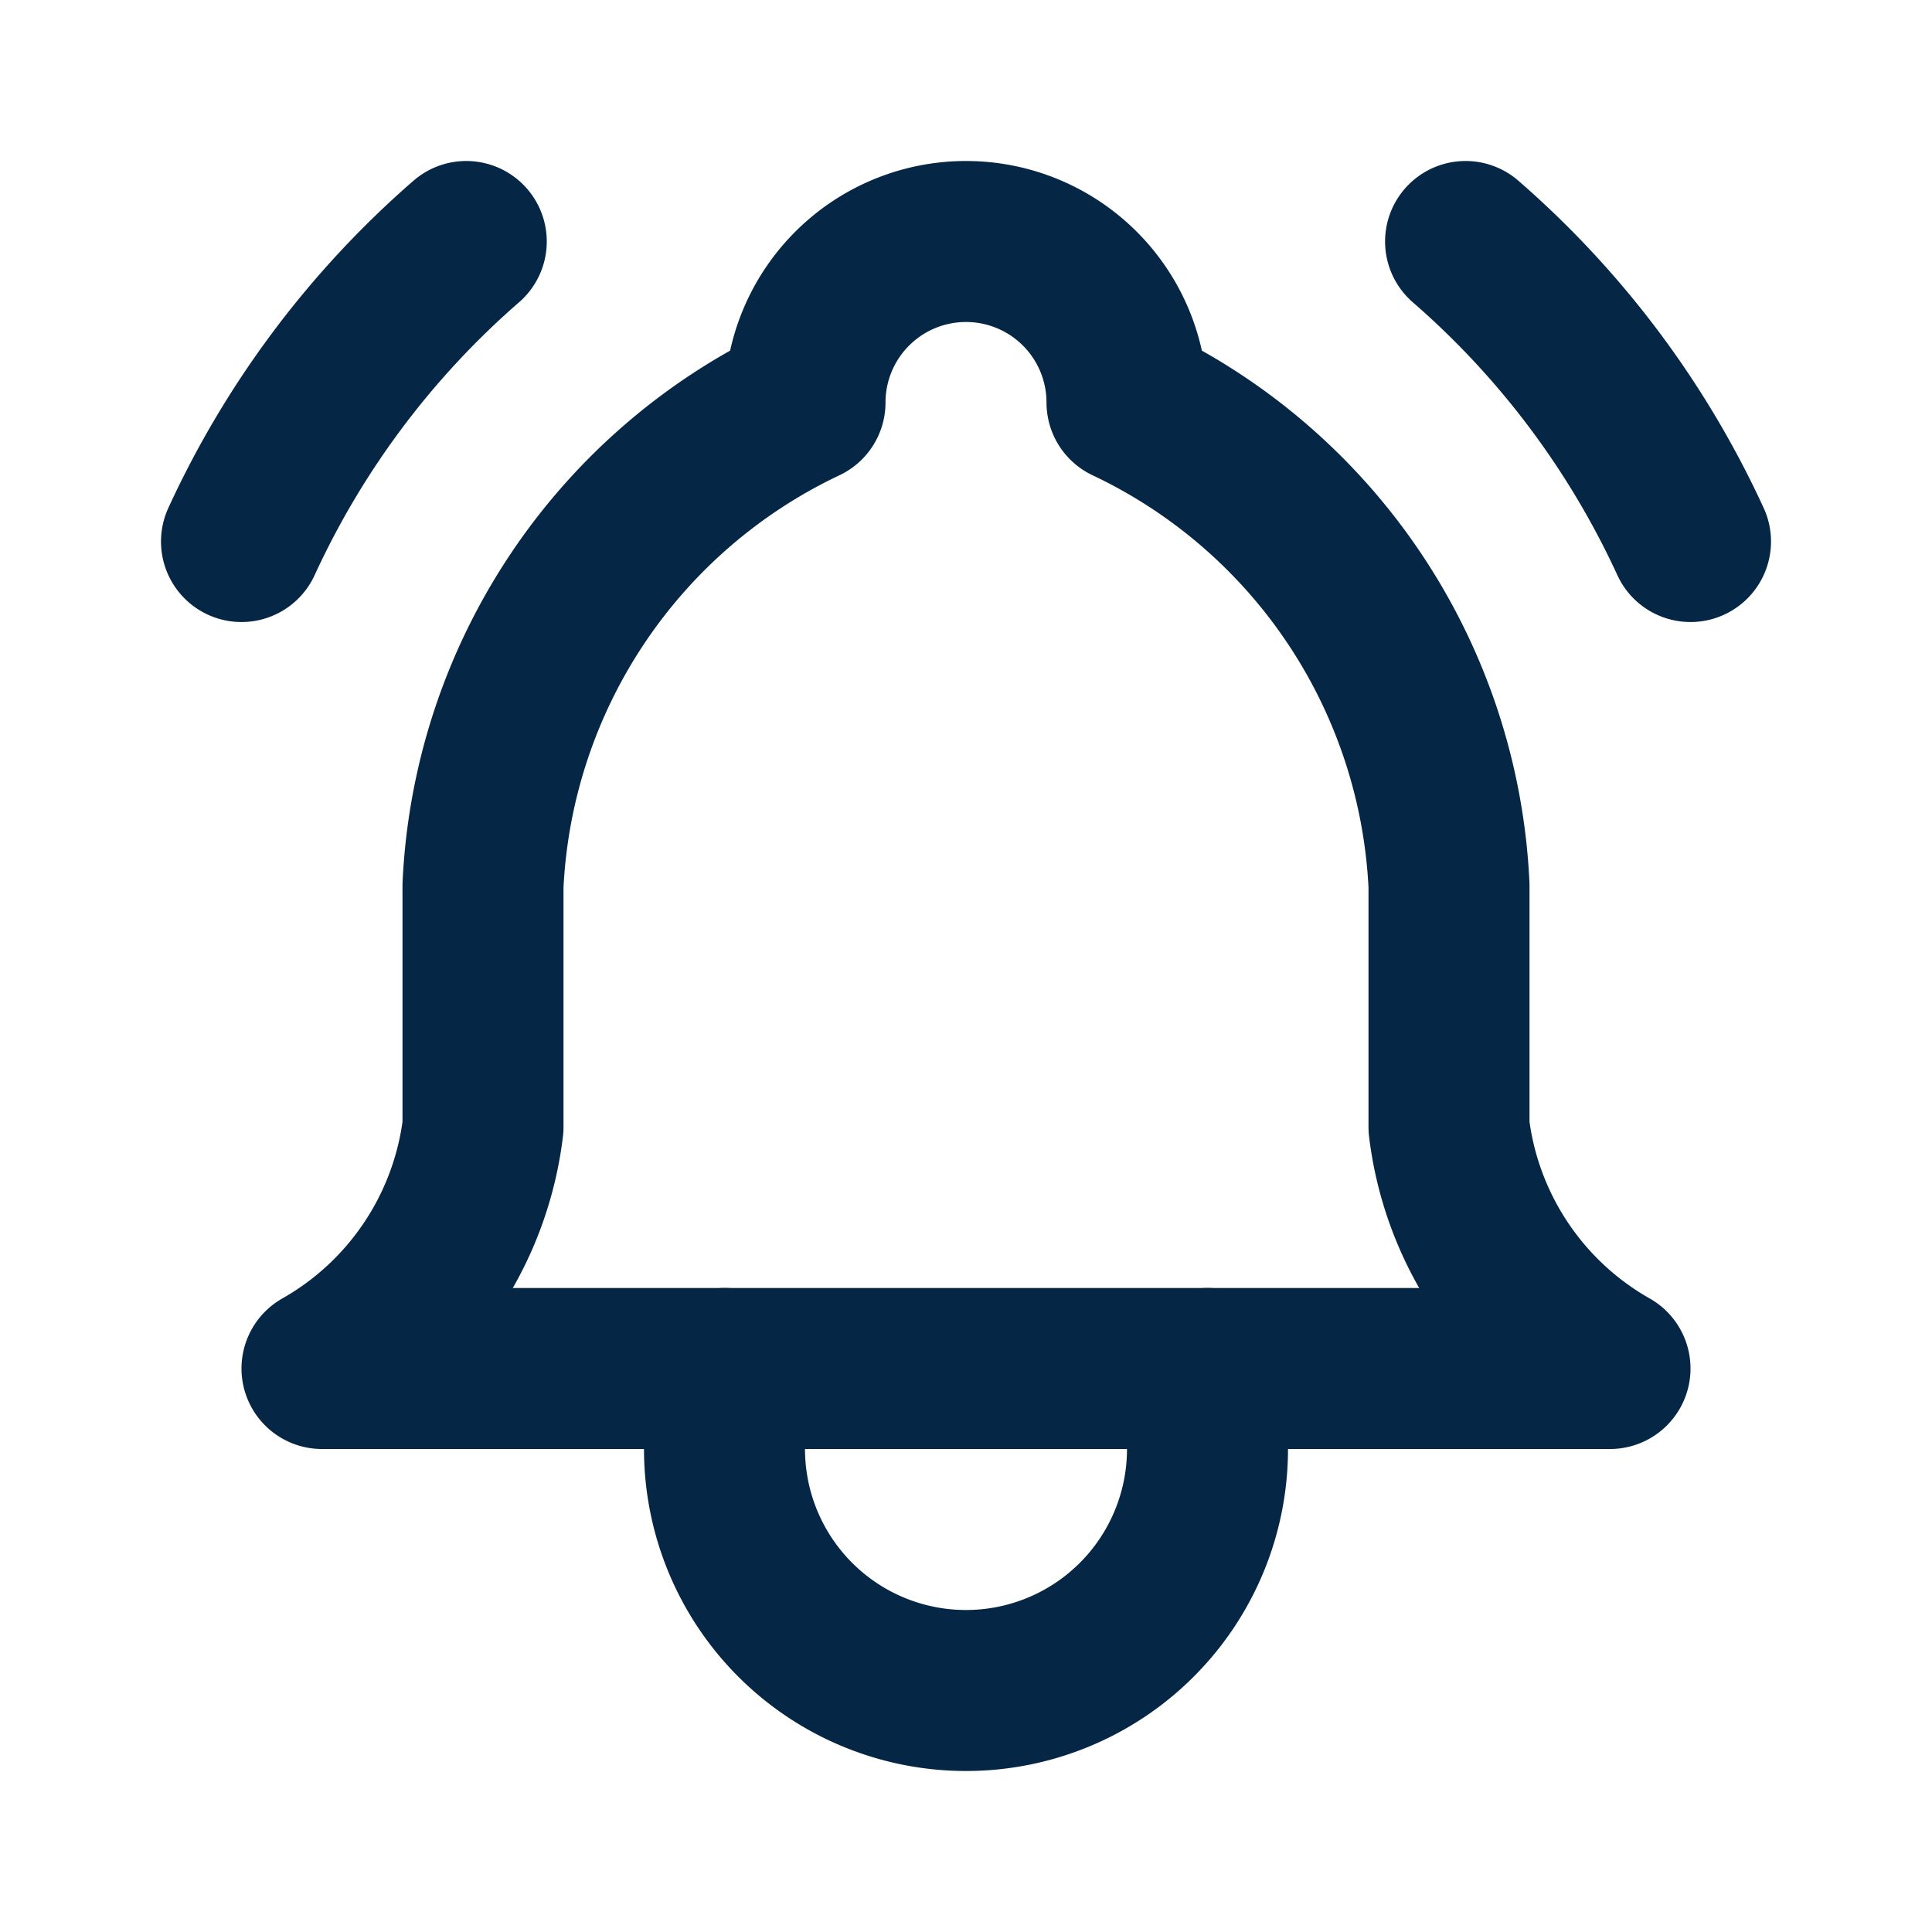
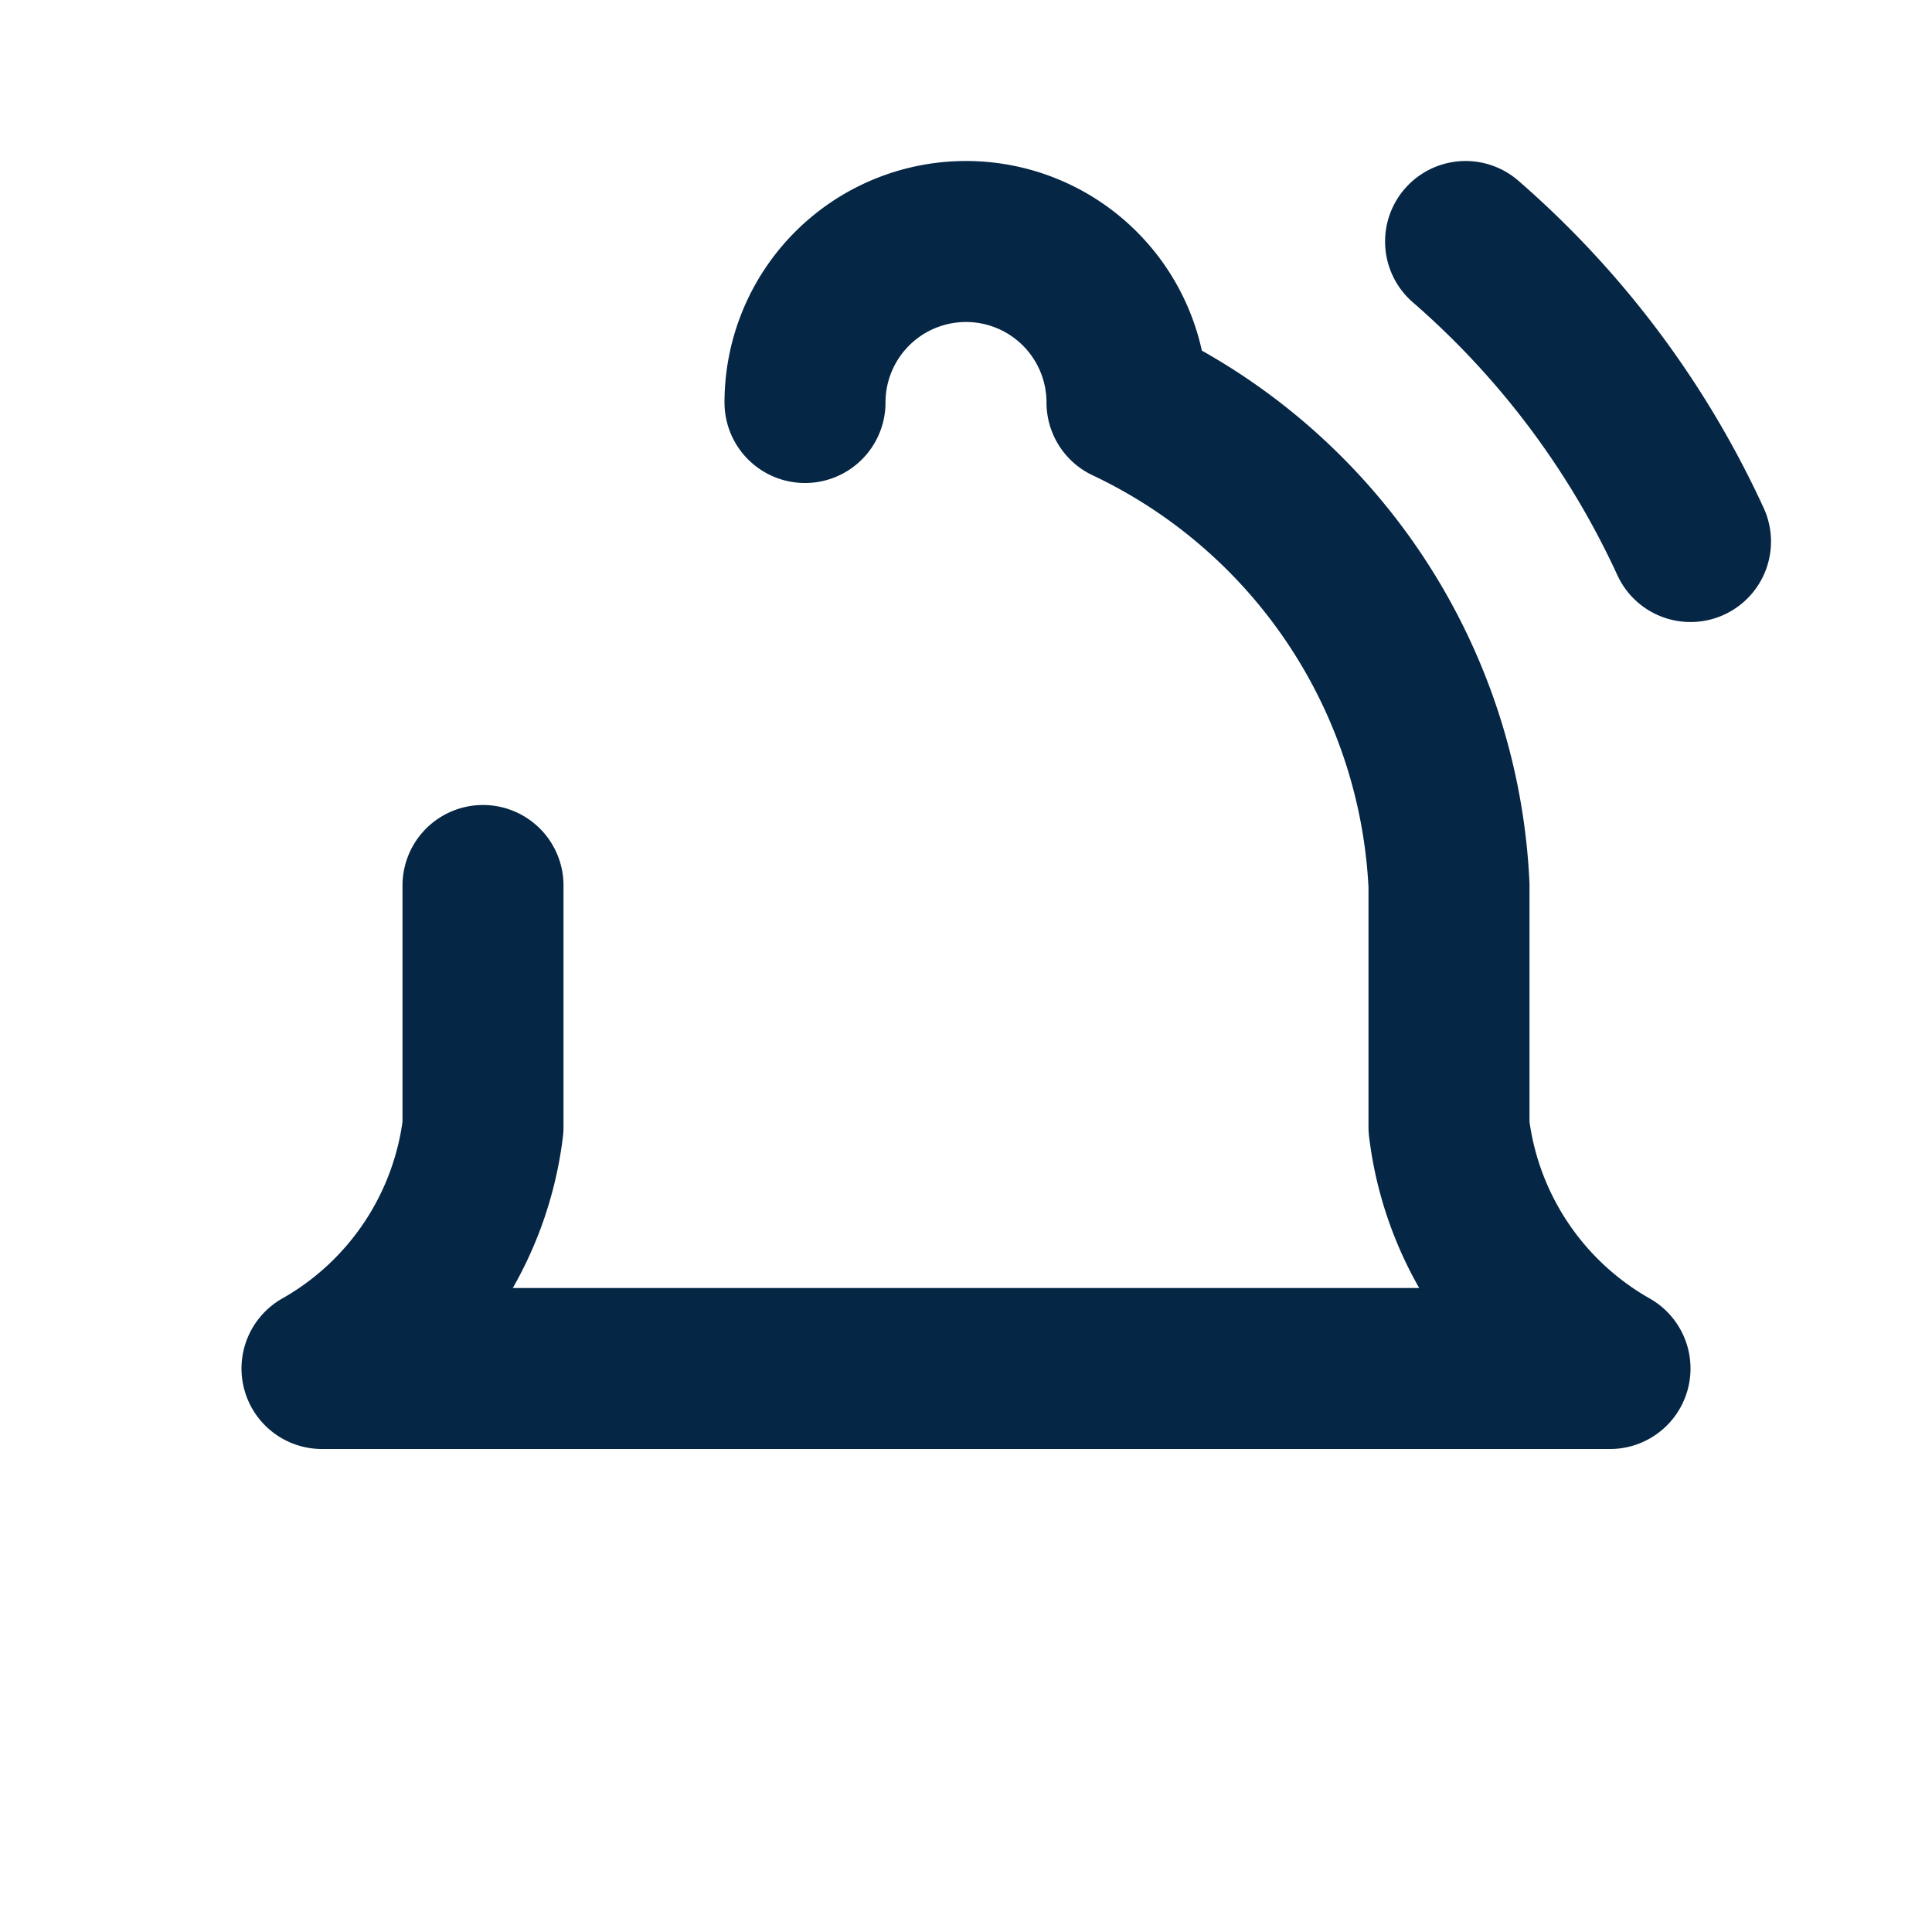
<svg xmlns="http://www.w3.org/2000/svg" class="icon icon-tabler icons-tabler-outline icon-tabler-bell-ringing" stroke-linejoin="round" stroke-linecap="round" stroke-width="2" stroke="#052644" fill="none" viewBox="0 0 24 24" height="24" width="24">
-   <path fill="none" d="M0 0h24v24H0z" stroke="none" />
-   <path d="M10 5a2 2 0 0 1 4 0a7 7 0 0 1 4 6v3a4 4 0 0 0 2 3h-16a4 4 0 0 0 2 -3v-3a7 7 0 0 1 4 -6" />
-   <path d="M9 17v1a3 3 0 0 0 6 0v-1" />
+   <path d="M10 5a2 2 0 0 1 4 0a7 7 0 0 1 4 6v3a4 4 0 0 0 2 3h-16a4 4 0 0 0 2 -3v-3" />
  <path d="M21 6.727a11.05 11.05 0 0 0 -2.794 -3.727" />
-   <path d="M3 6.727a11.05 11.05 0 0 1 2.792 -3.727" />
</svg>